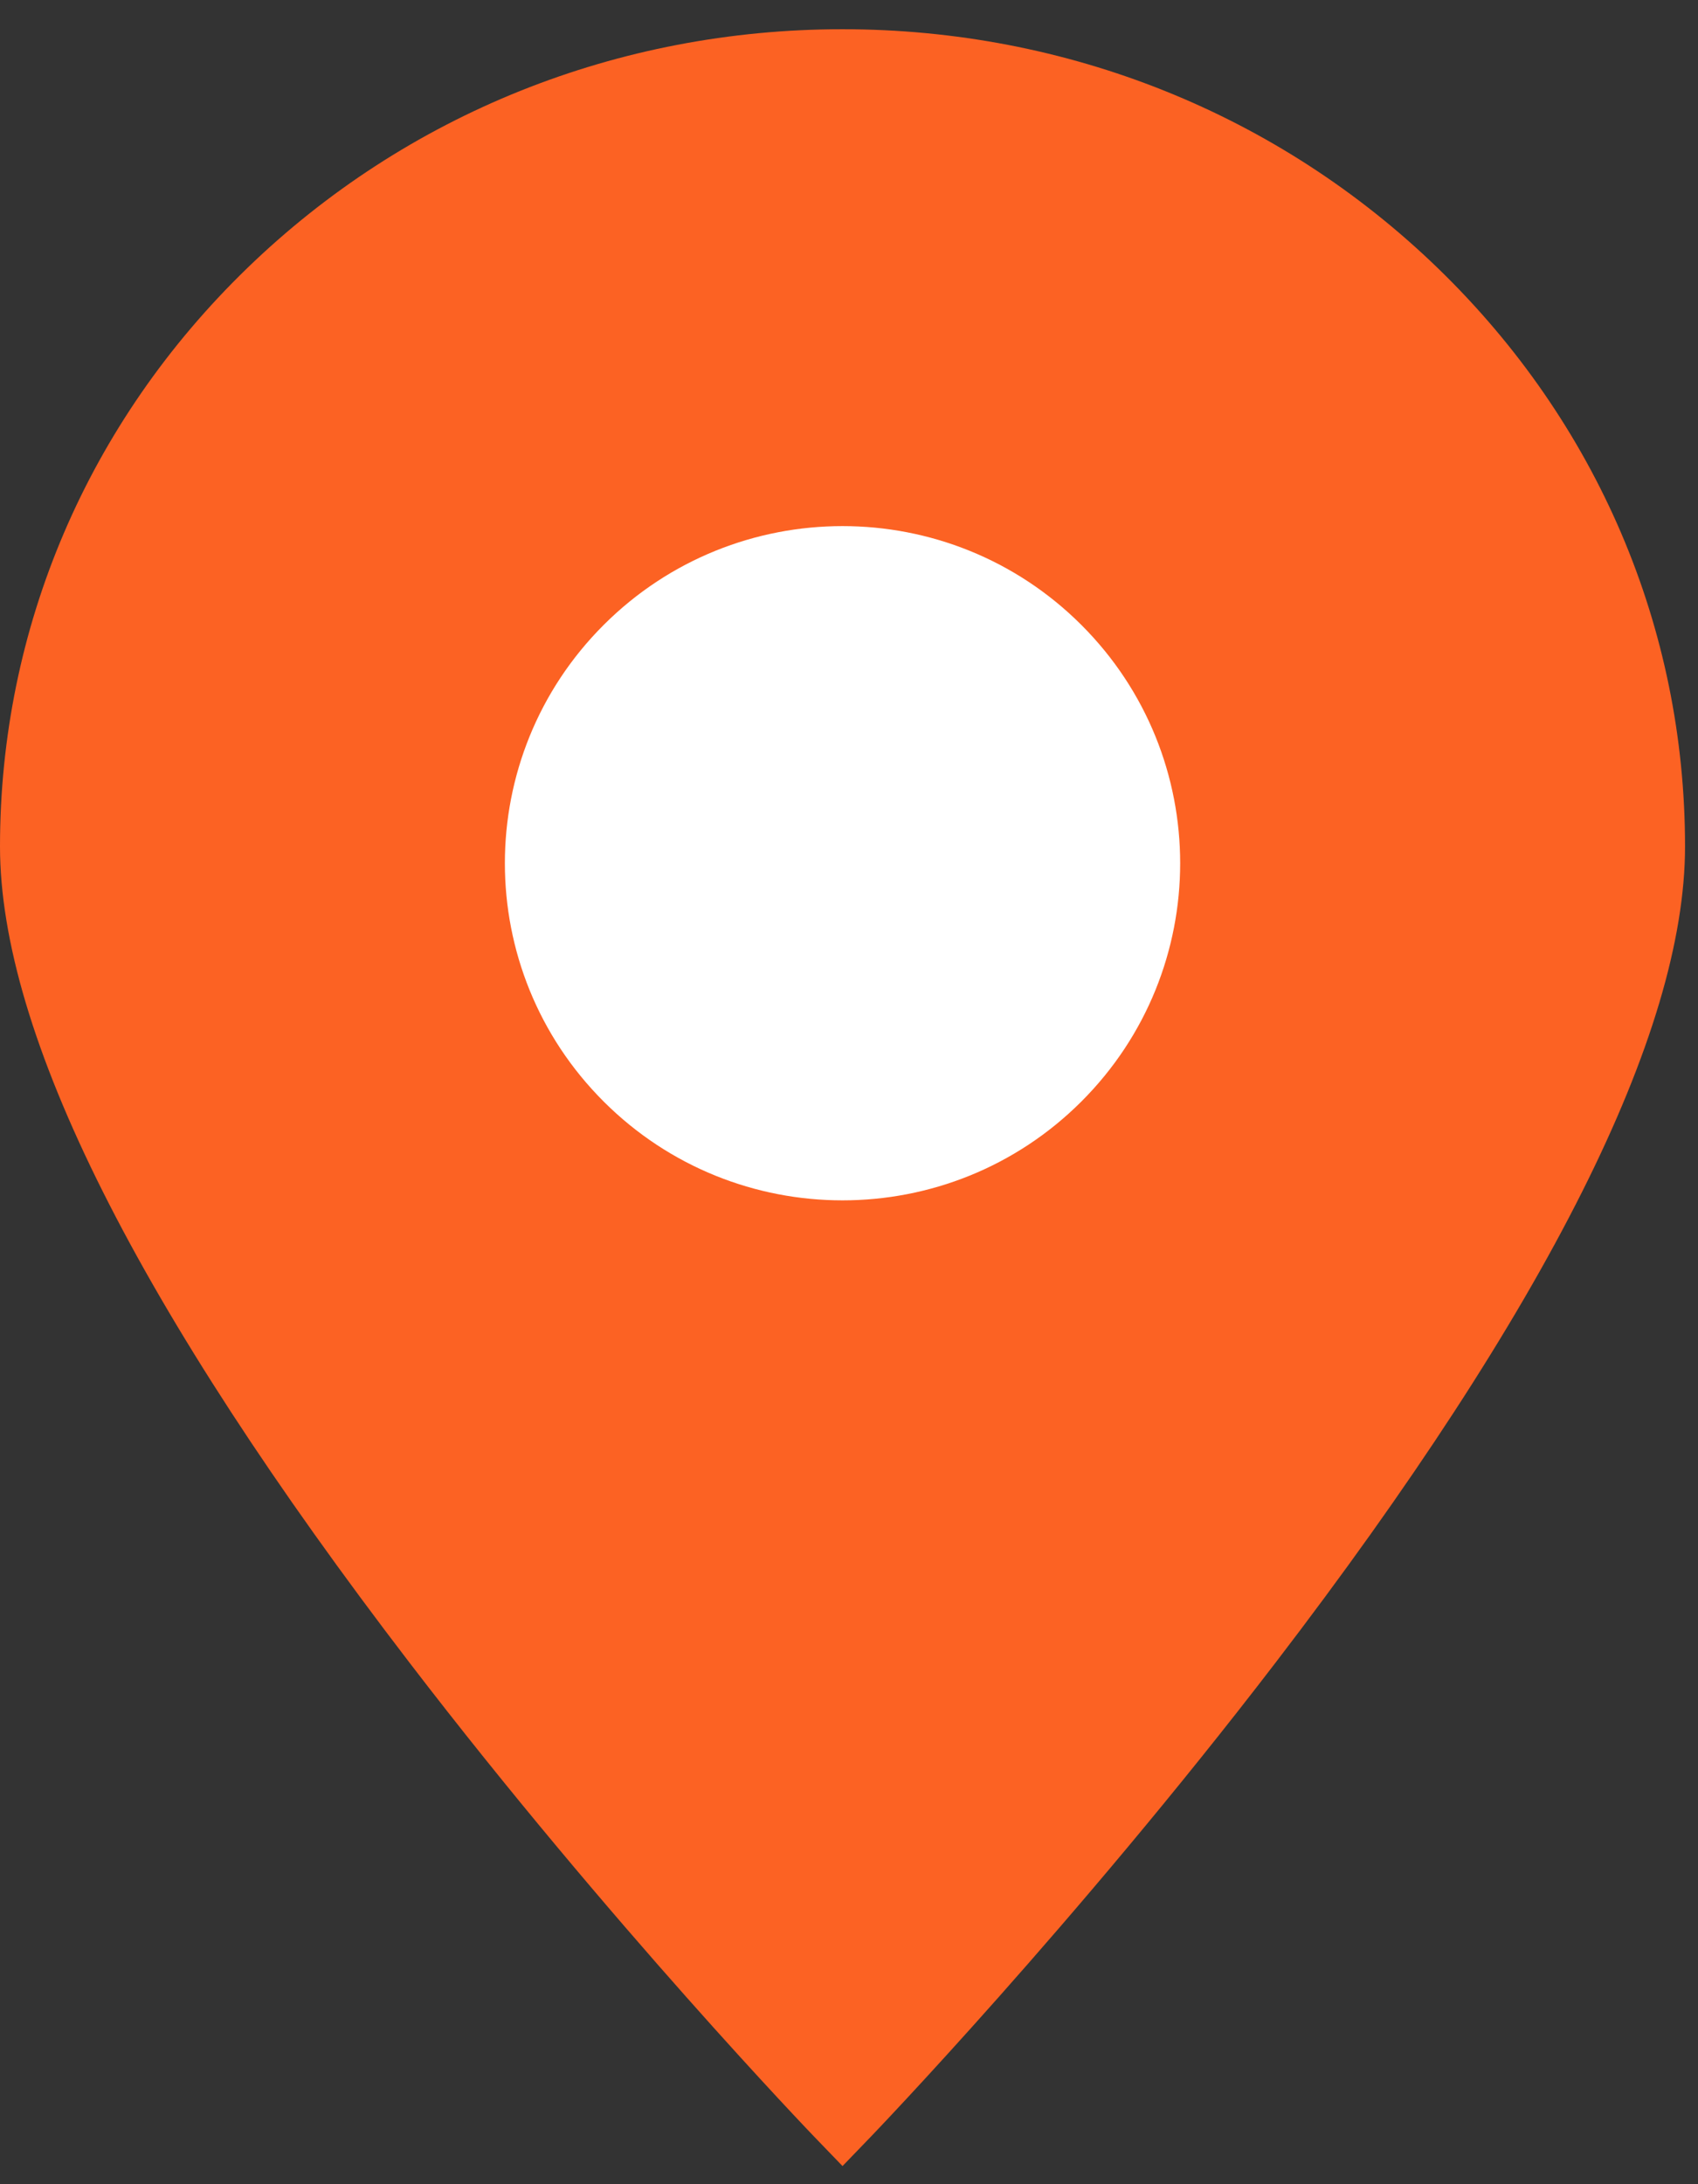
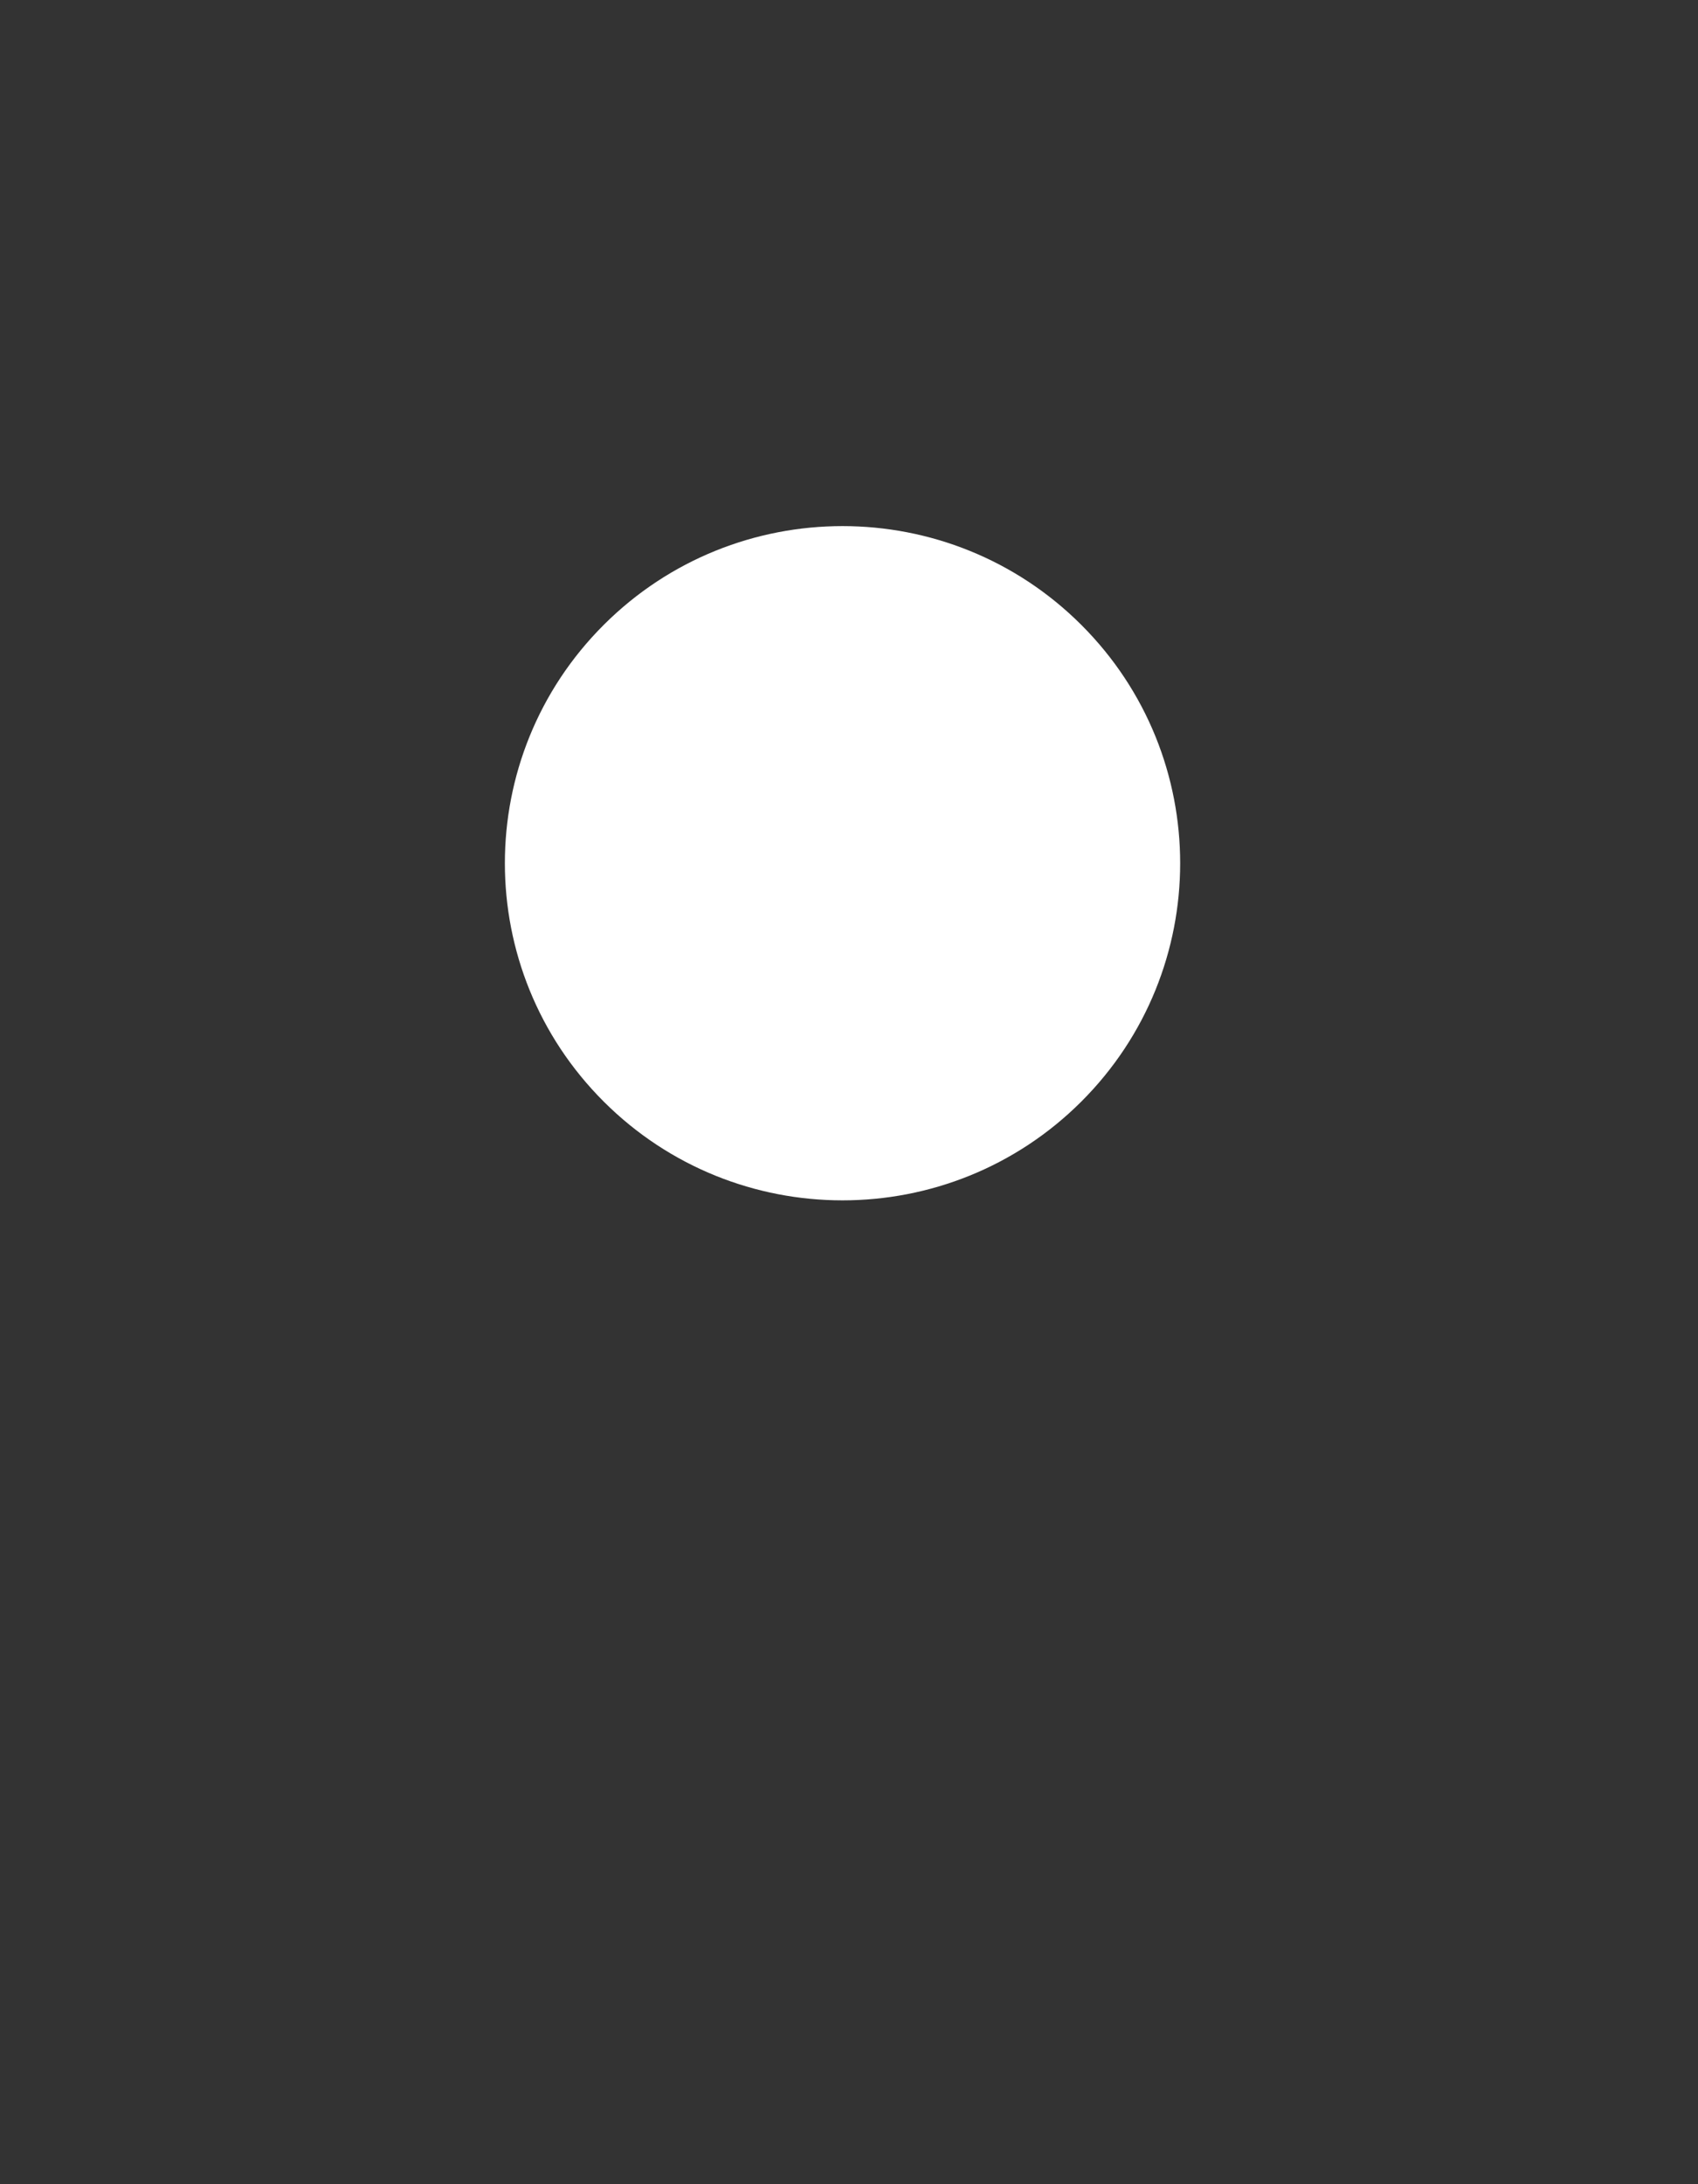
<svg xmlns="http://www.w3.org/2000/svg" width="49" height="63" viewBox="0 0 49 63" fill="none">
  <rect x="0" y="0" width="49" height="63" fill="#333333" stroke="none" />
-   <path d="M23.496 61.63C23.438 61.57 17.59 55.488 11.823 47.965C3.978 37.732 0 29.808 0 24.414C0 18.112 2.533 12.188 7.133 7.735C11.724 3.291 17.825 0.843 24.313 0.843C30.8 0.843 36.902 3.291 41.493 7.735C46.093 12.188 48.626 18.112 48.626 24.414C48.626 29.808 44.648 37.732 36.803 47.965C31.036 55.488 25.188 61.57 25.13 61.63L24.313 62.477L23.496 61.63Z" fill="#FC6223" />
  <path d="M31.203 31.775C35.008 27.977 35.008 21.82 31.203 18.023C27.398 14.225 21.228 14.225 17.423 18.023C13.618 21.82 13.618 27.977 17.423 31.775C21.228 35.572 27.398 35.572 31.203 31.775Z" fill="white" />
</svg>